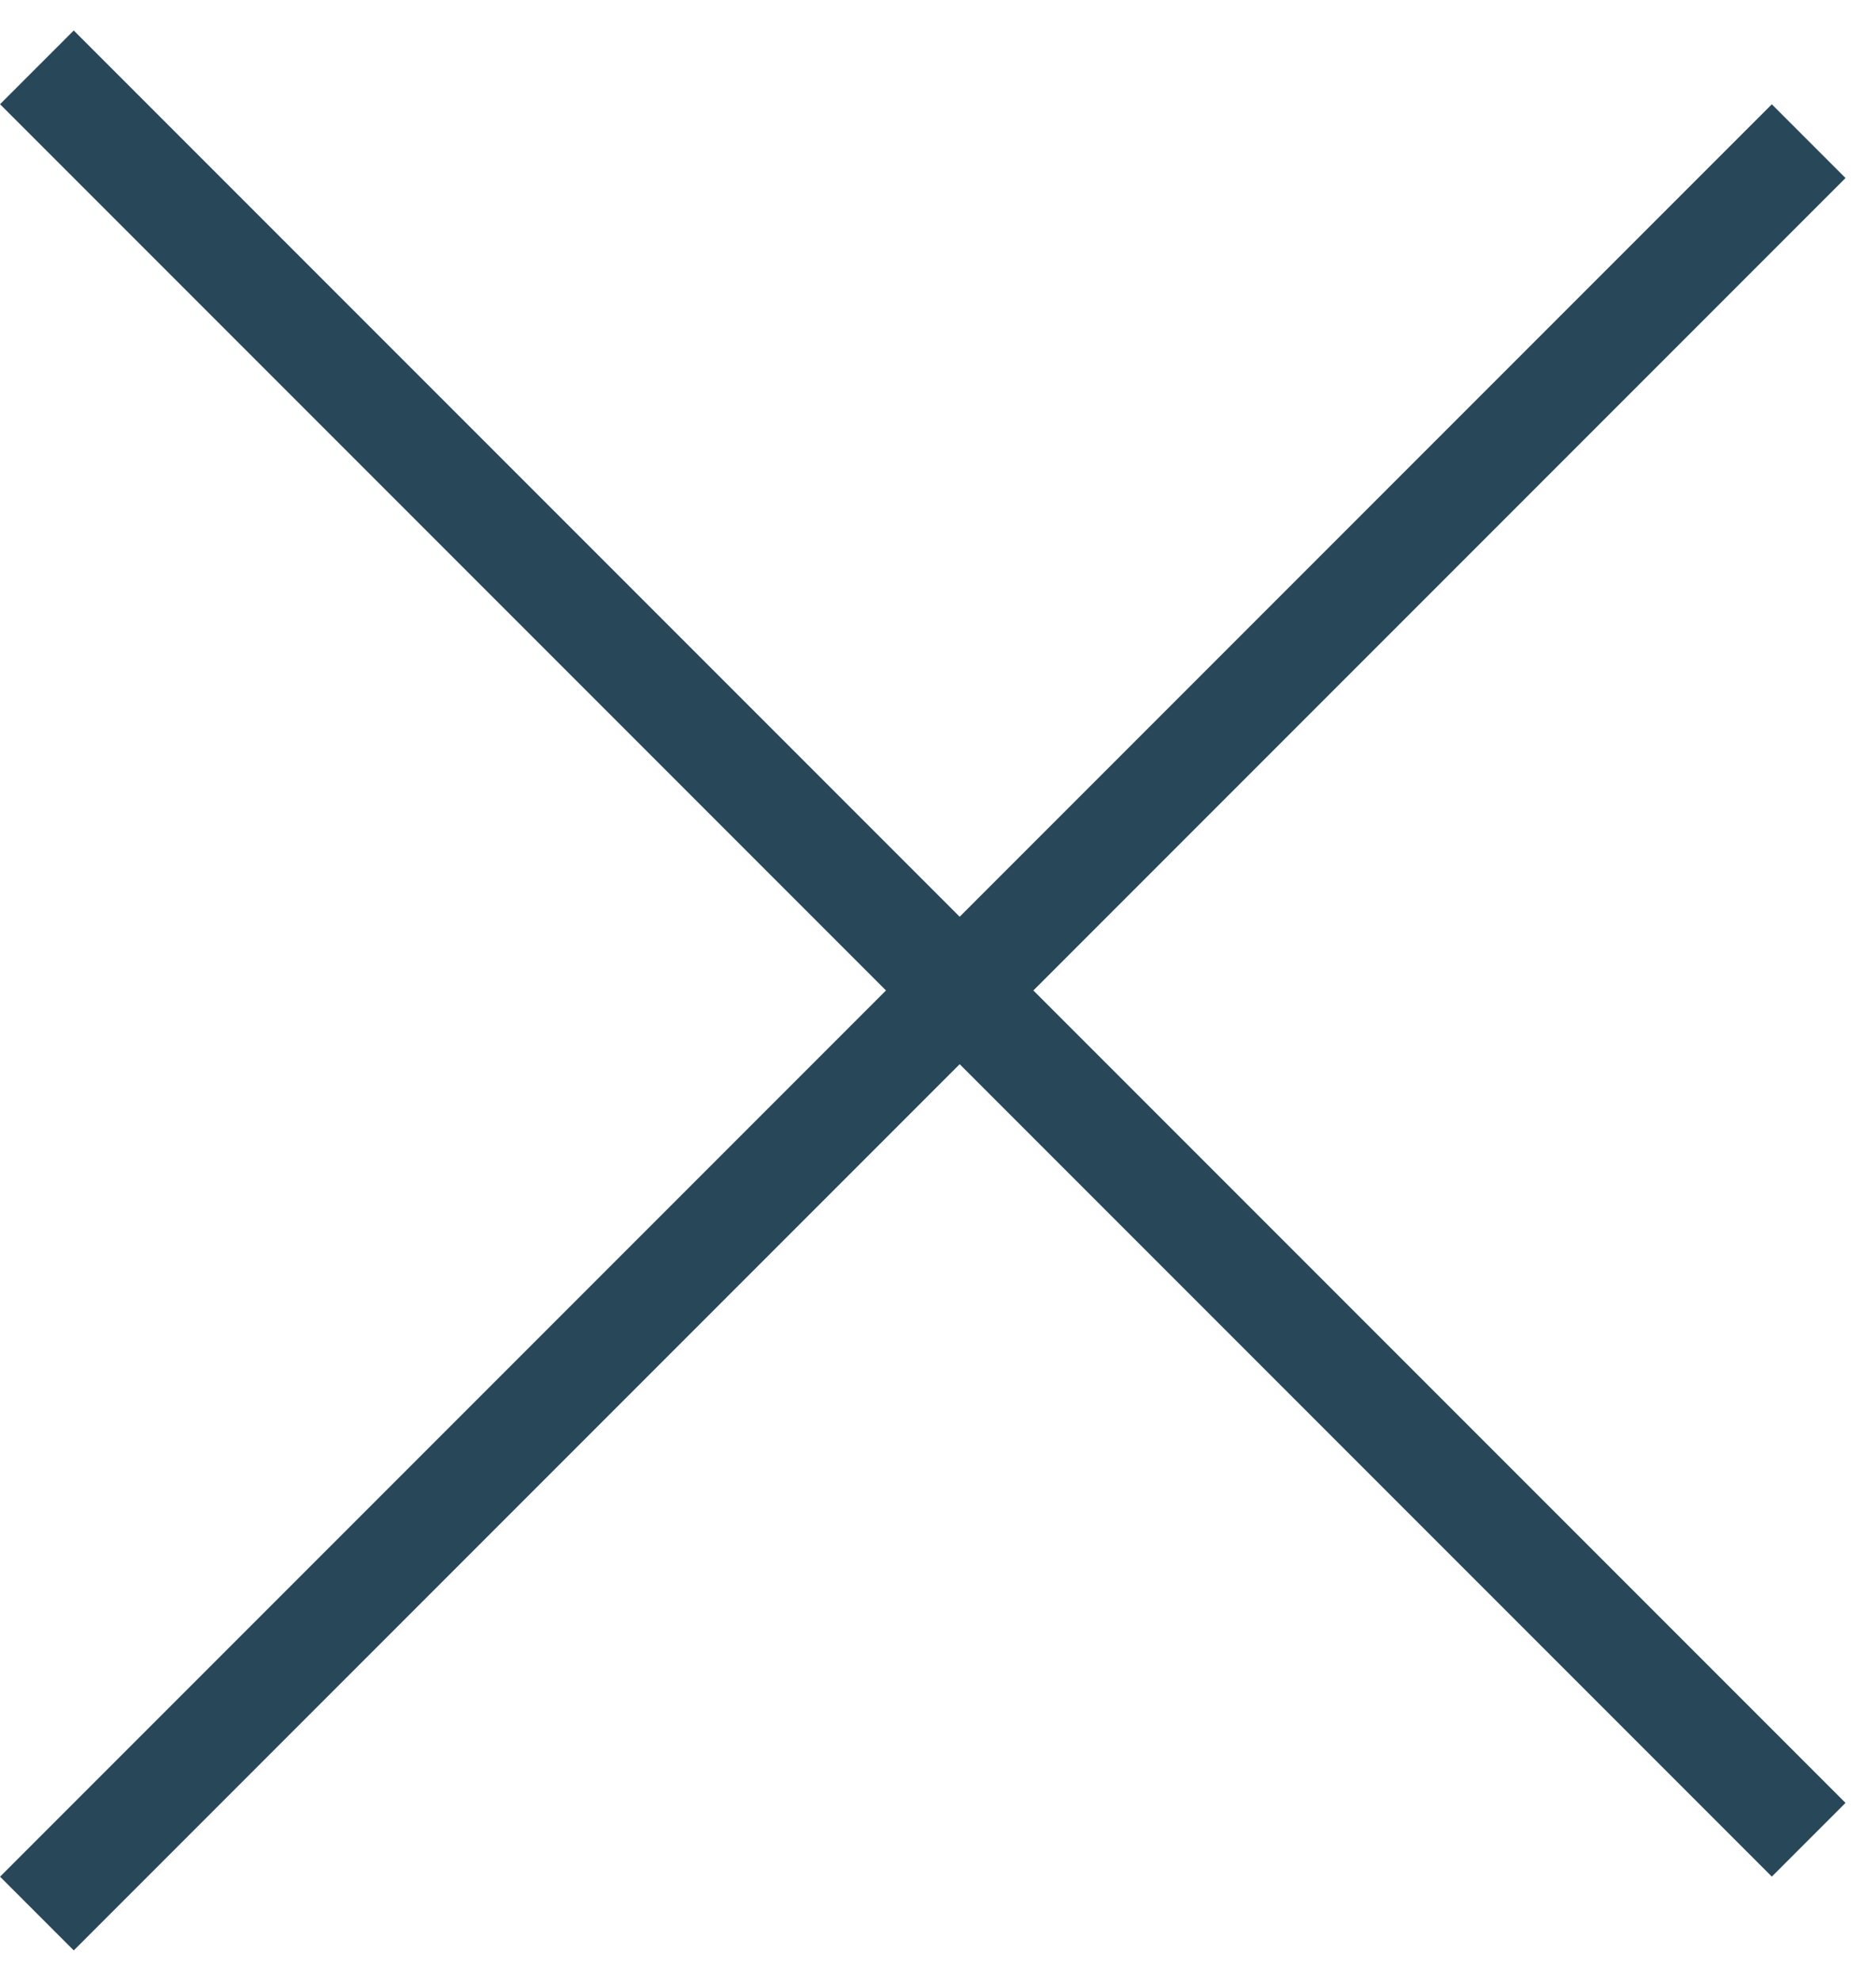
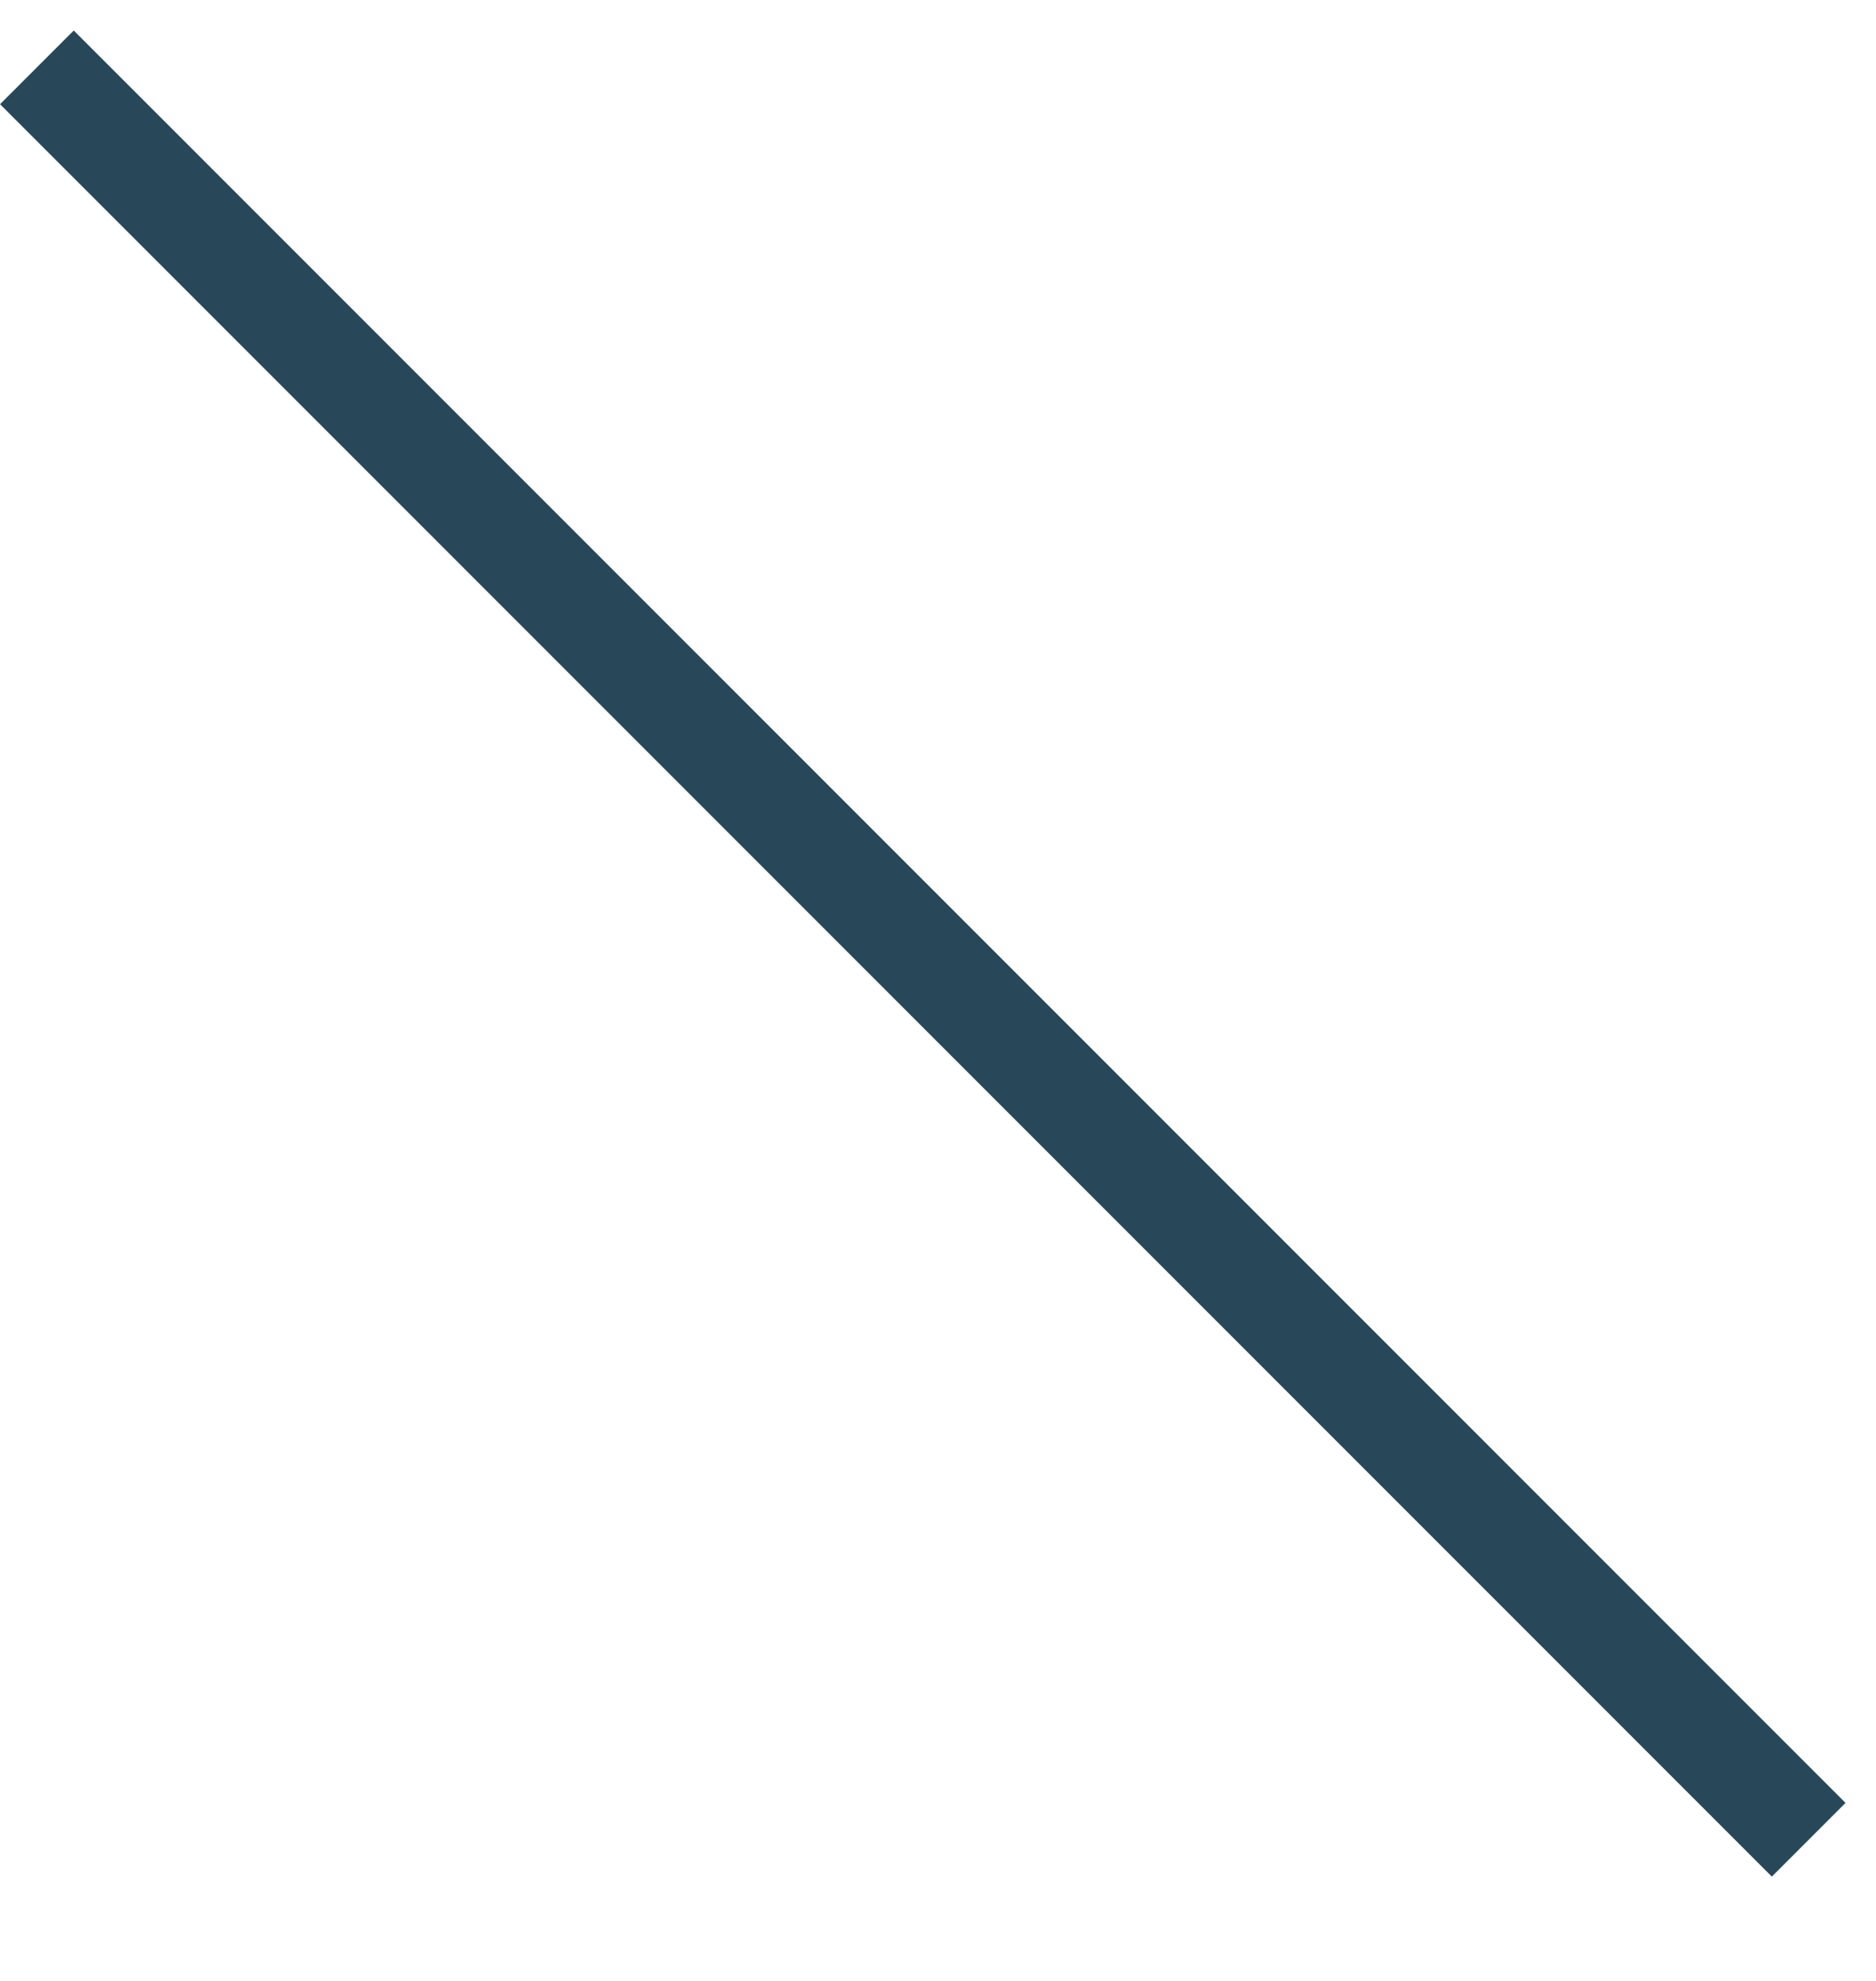
<svg xmlns="http://www.w3.org/2000/svg" width="18" height="19" viewBox="0 0 18 19" fill="none">
  <line x1="0.354" y1="0.646" x2="17.354" y2="17.646" stroke="#284859" />
-   <line x1="17.354" y1="1.354" x2="0.354" y2="18.354" stroke="#284859" />
</svg>